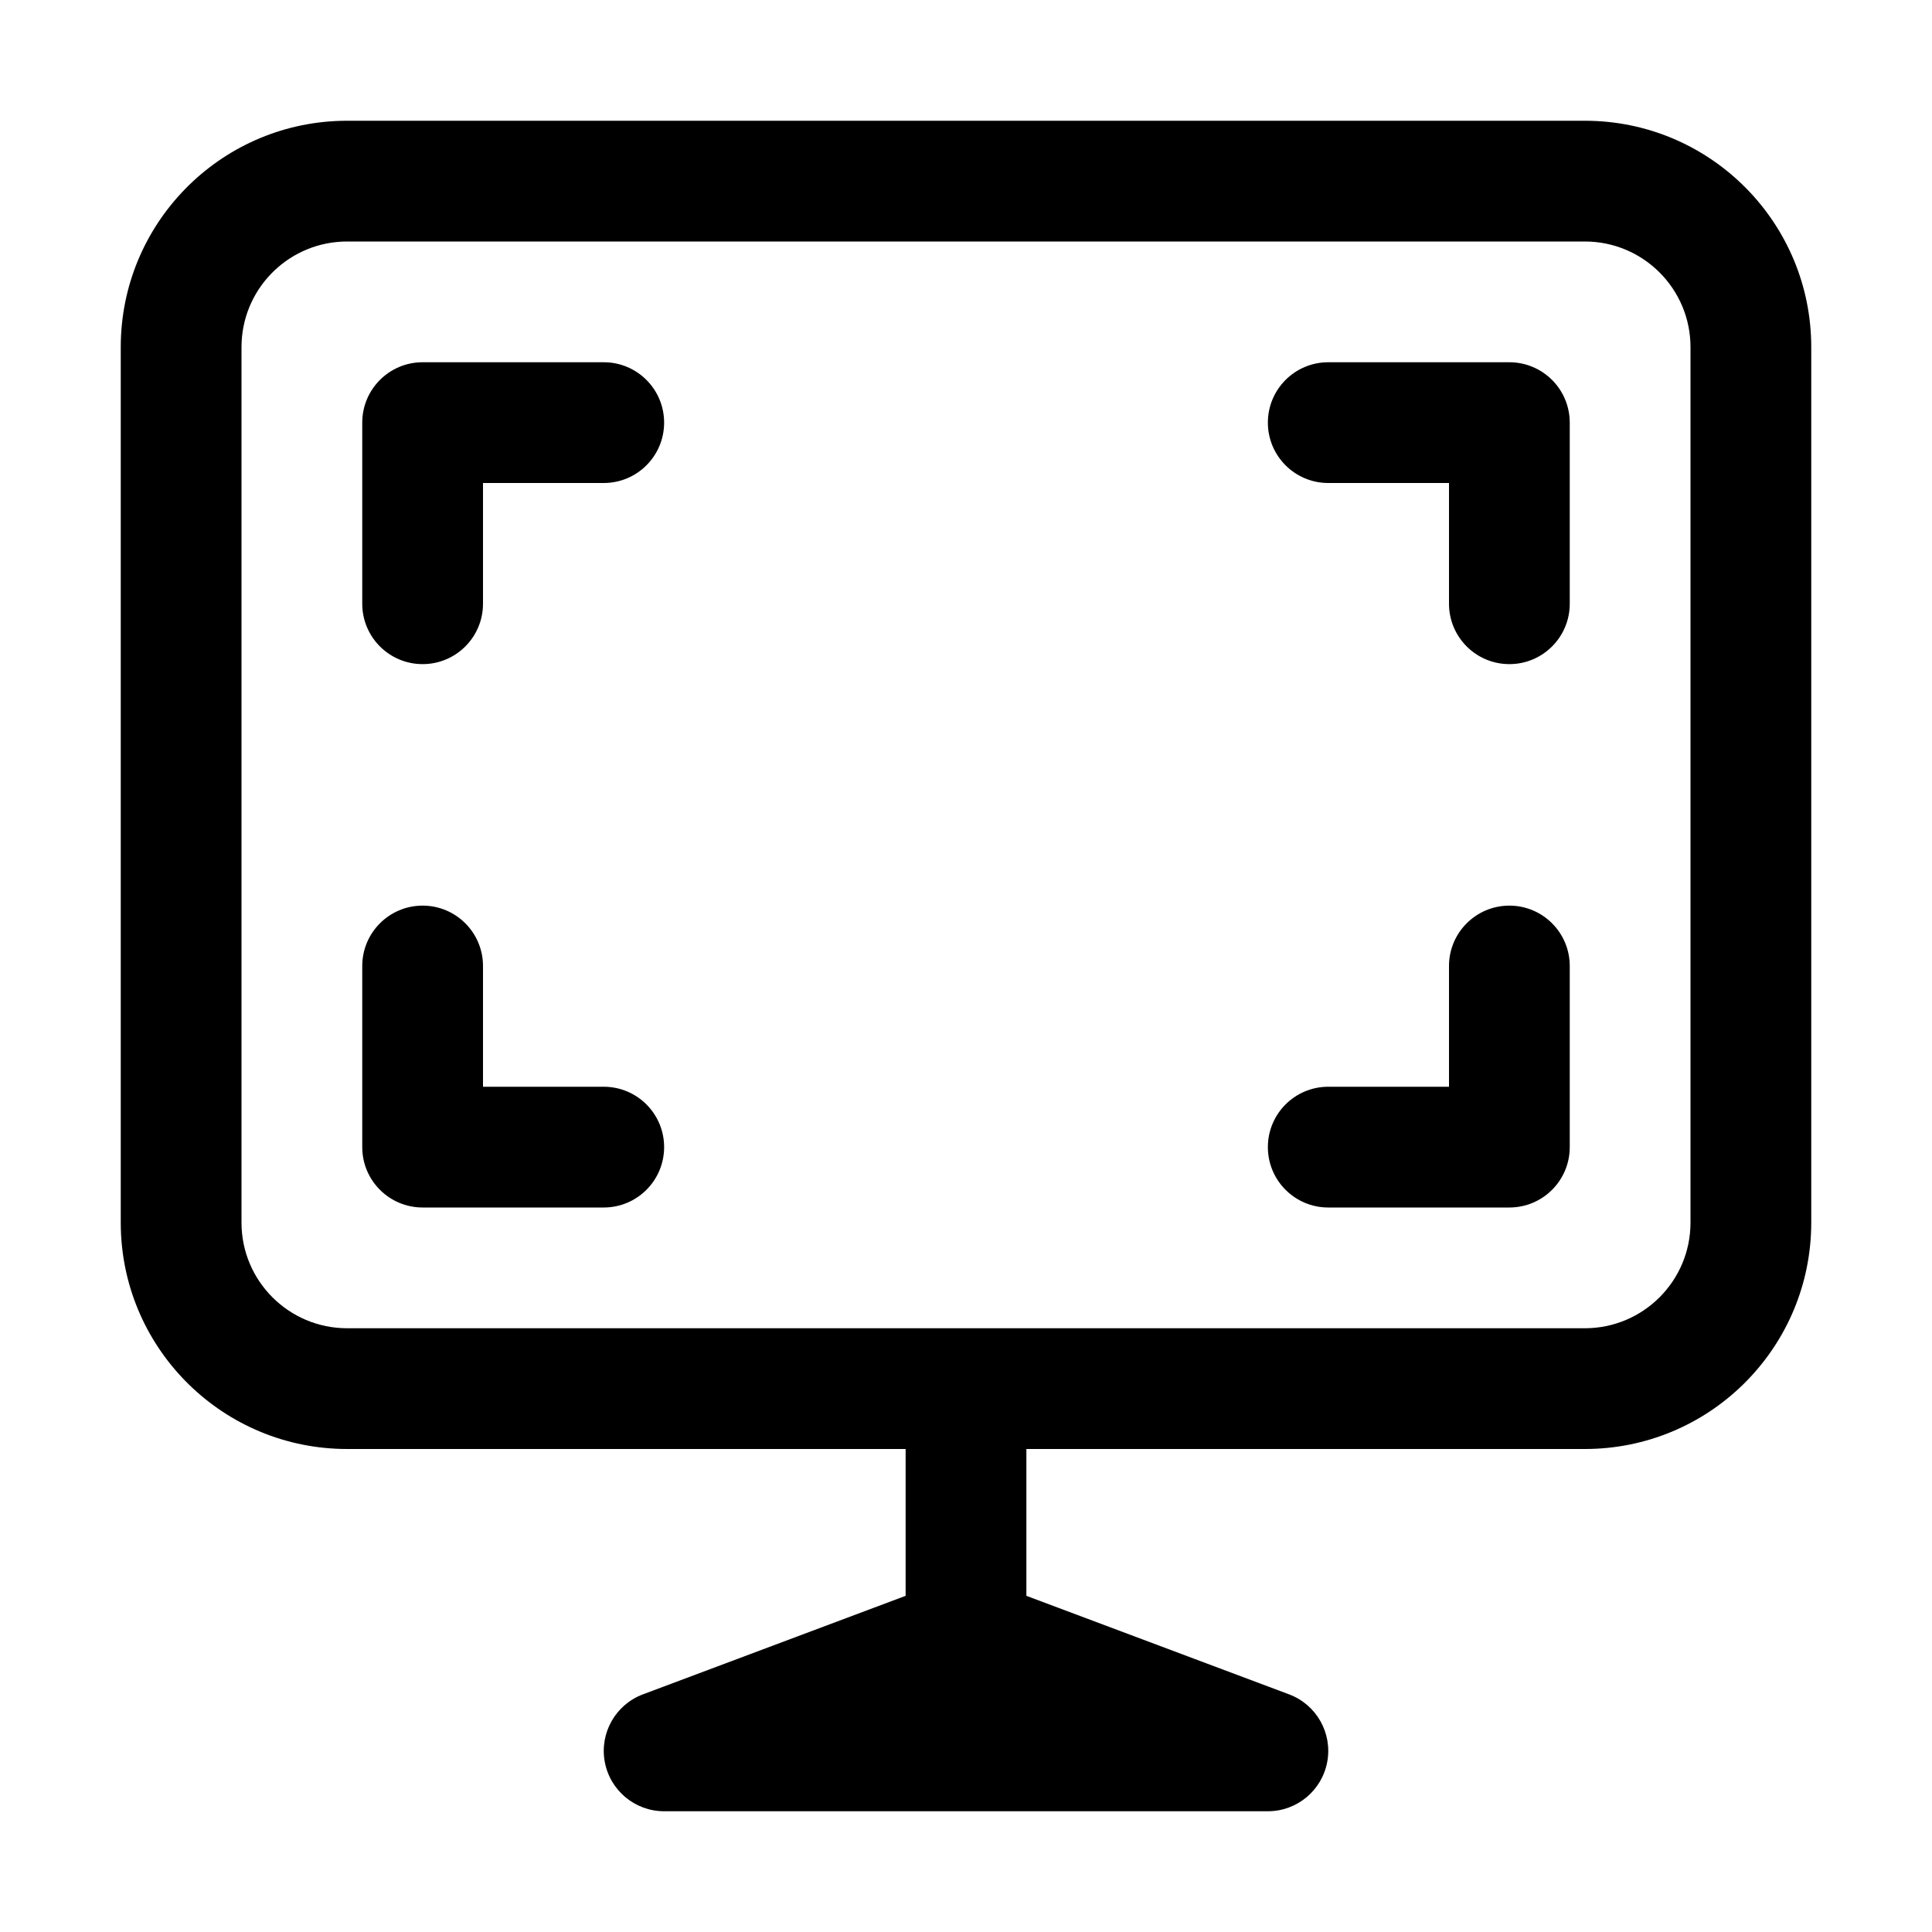
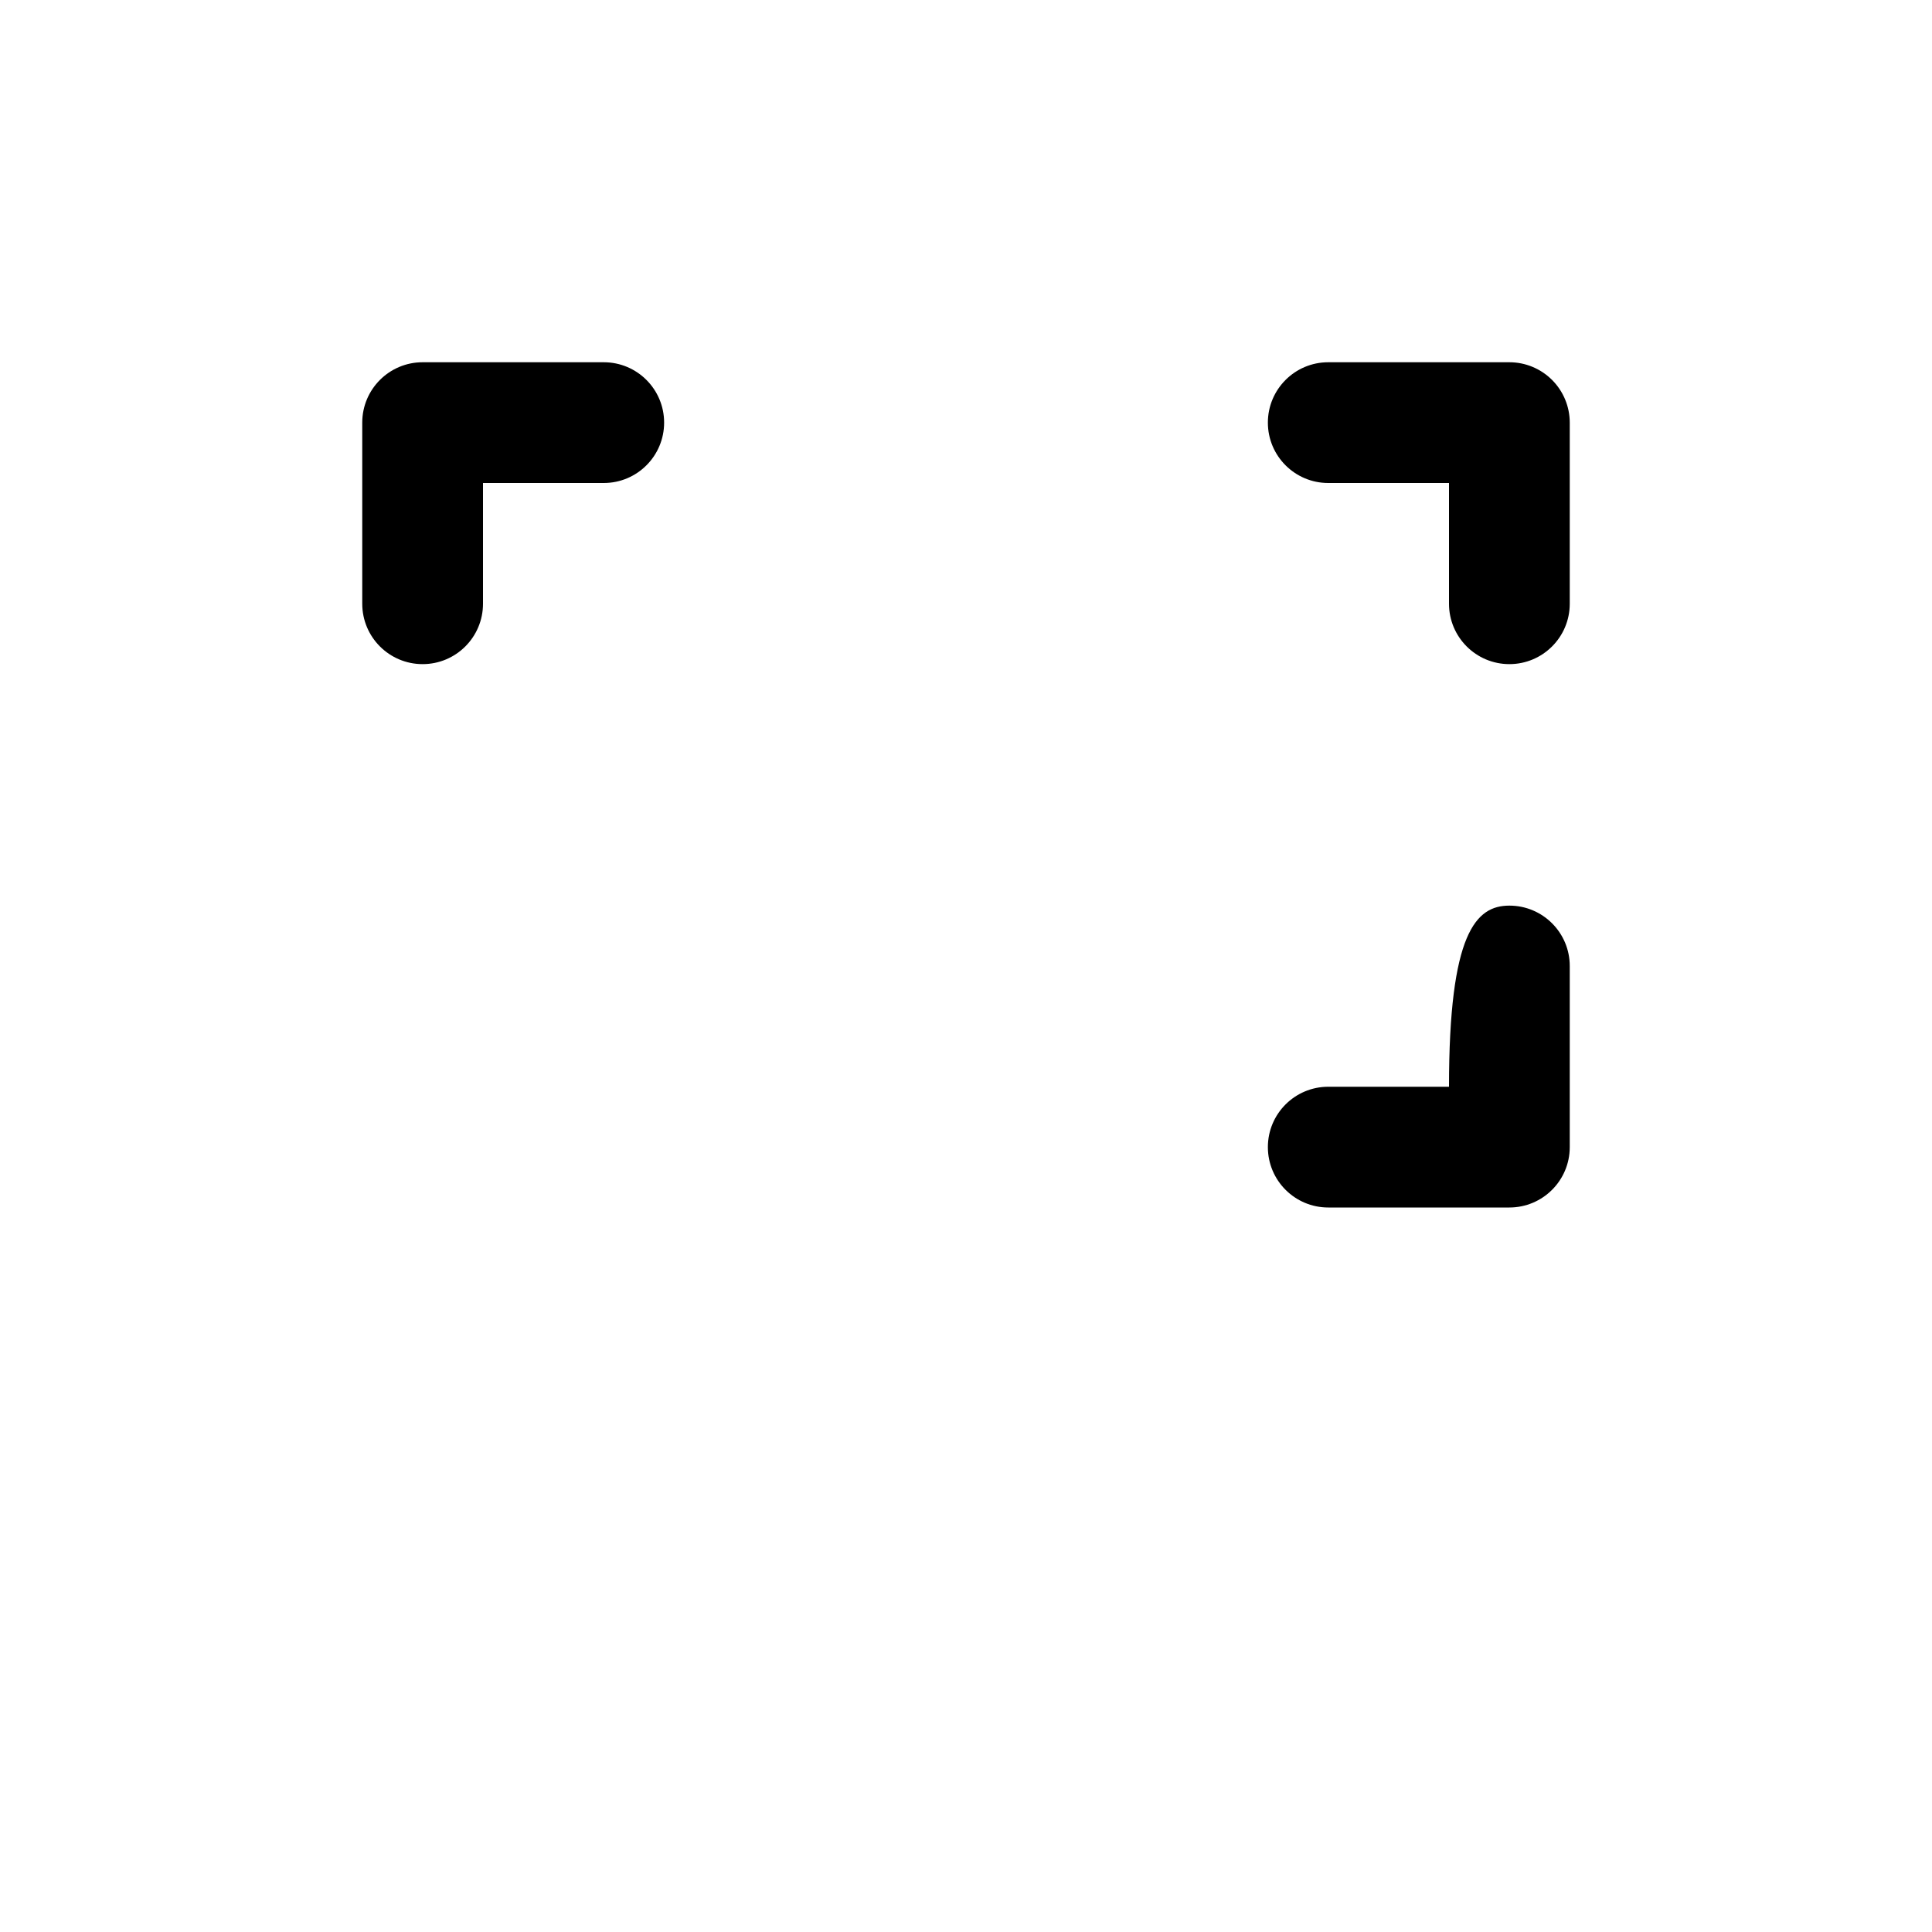
<svg xmlns="http://www.w3.org/2000/svg" width="128" height="128" viewBox="0 0 128 128" fill="none">
-   <path d="M28 60C30.209 60 32 61.791 32 64V72H40C42.209 72 44 73.791 44 76C44 78.209 42.209 80 40 80H28C25.791 80 24 78.209 24 76V64C24 61.791 25.791 60 28 60Z" fill="black" />
-   <path d="M100 60C102.209 60 104 61.791 104 64V76C104 78.209 102.209 80 100 80H88C85.791 80 84 78.209 84 76C84 73.791 85.791 72 88 72H96V64C96 61.791 97.791 60 100 60Z" fill="black" />
+   <path d="M100 60C102.209 60 104 61.791 104 64V76C104 78.209 102.209 80 100 80H88C85.791 80 84 78.209 84 76C84 73.791 85.791 72 88 72H96C96 61.791 97.791 60 100 60Z" fill="black" />
  <path d="M40 24C42.209 24 44 25.791 44 28C44 30.209 42.209 32 40 32H32V40C32 42.209 30.209 44 28 44C25.791 44 24 42.209 24 40V28C24 25.791 25.791 24 28 24H40Z" fill="black" />
  <path d="M100 24C101.061 24 102.078 24.422 102.828 25.172C103.578 25.922 104 26.939 104 28V40C104 42.209 102.209 44 100 44C97.791 44 96 42.209 96 40V32H88C85.791 32 84 30.209 84 28C84 25.791 85.791 24 88 24H100Z" fill="black" />
-   <path fill-rule="evenodd" clip-rule="evenodd" d="M105.387 8.005C113.492 8.21 120 14.845 120 23V81L119.995 81.387C119.79 89.492 113.155 96 105 96H68V105.728L85.404 112.255C87.215 112.934 88.281 114.811 87.936 116.714C87.59 118.617 85.934 120 84 120H44C42.066 120 40.41 118.617 40.065 116.714C39.719 114.811 40.785 112.934 42.596 112.255L60 105.728V96H23C14.845 96 8.21 89.492 8.005 81.387L8 81V23C8 14.845 14.508 8.21 22.613 8.005L23 8H105L105.387 8.005ZM23 16C19.255 16 16.196 18.941 16.009 22.64L16 23V81C16 84.866 19.134 88 23 88H105C108.866 88 112 84.866 112 81V23C112 19.134 108.866 16 105 16H23Z" fill="black" />
</svg>